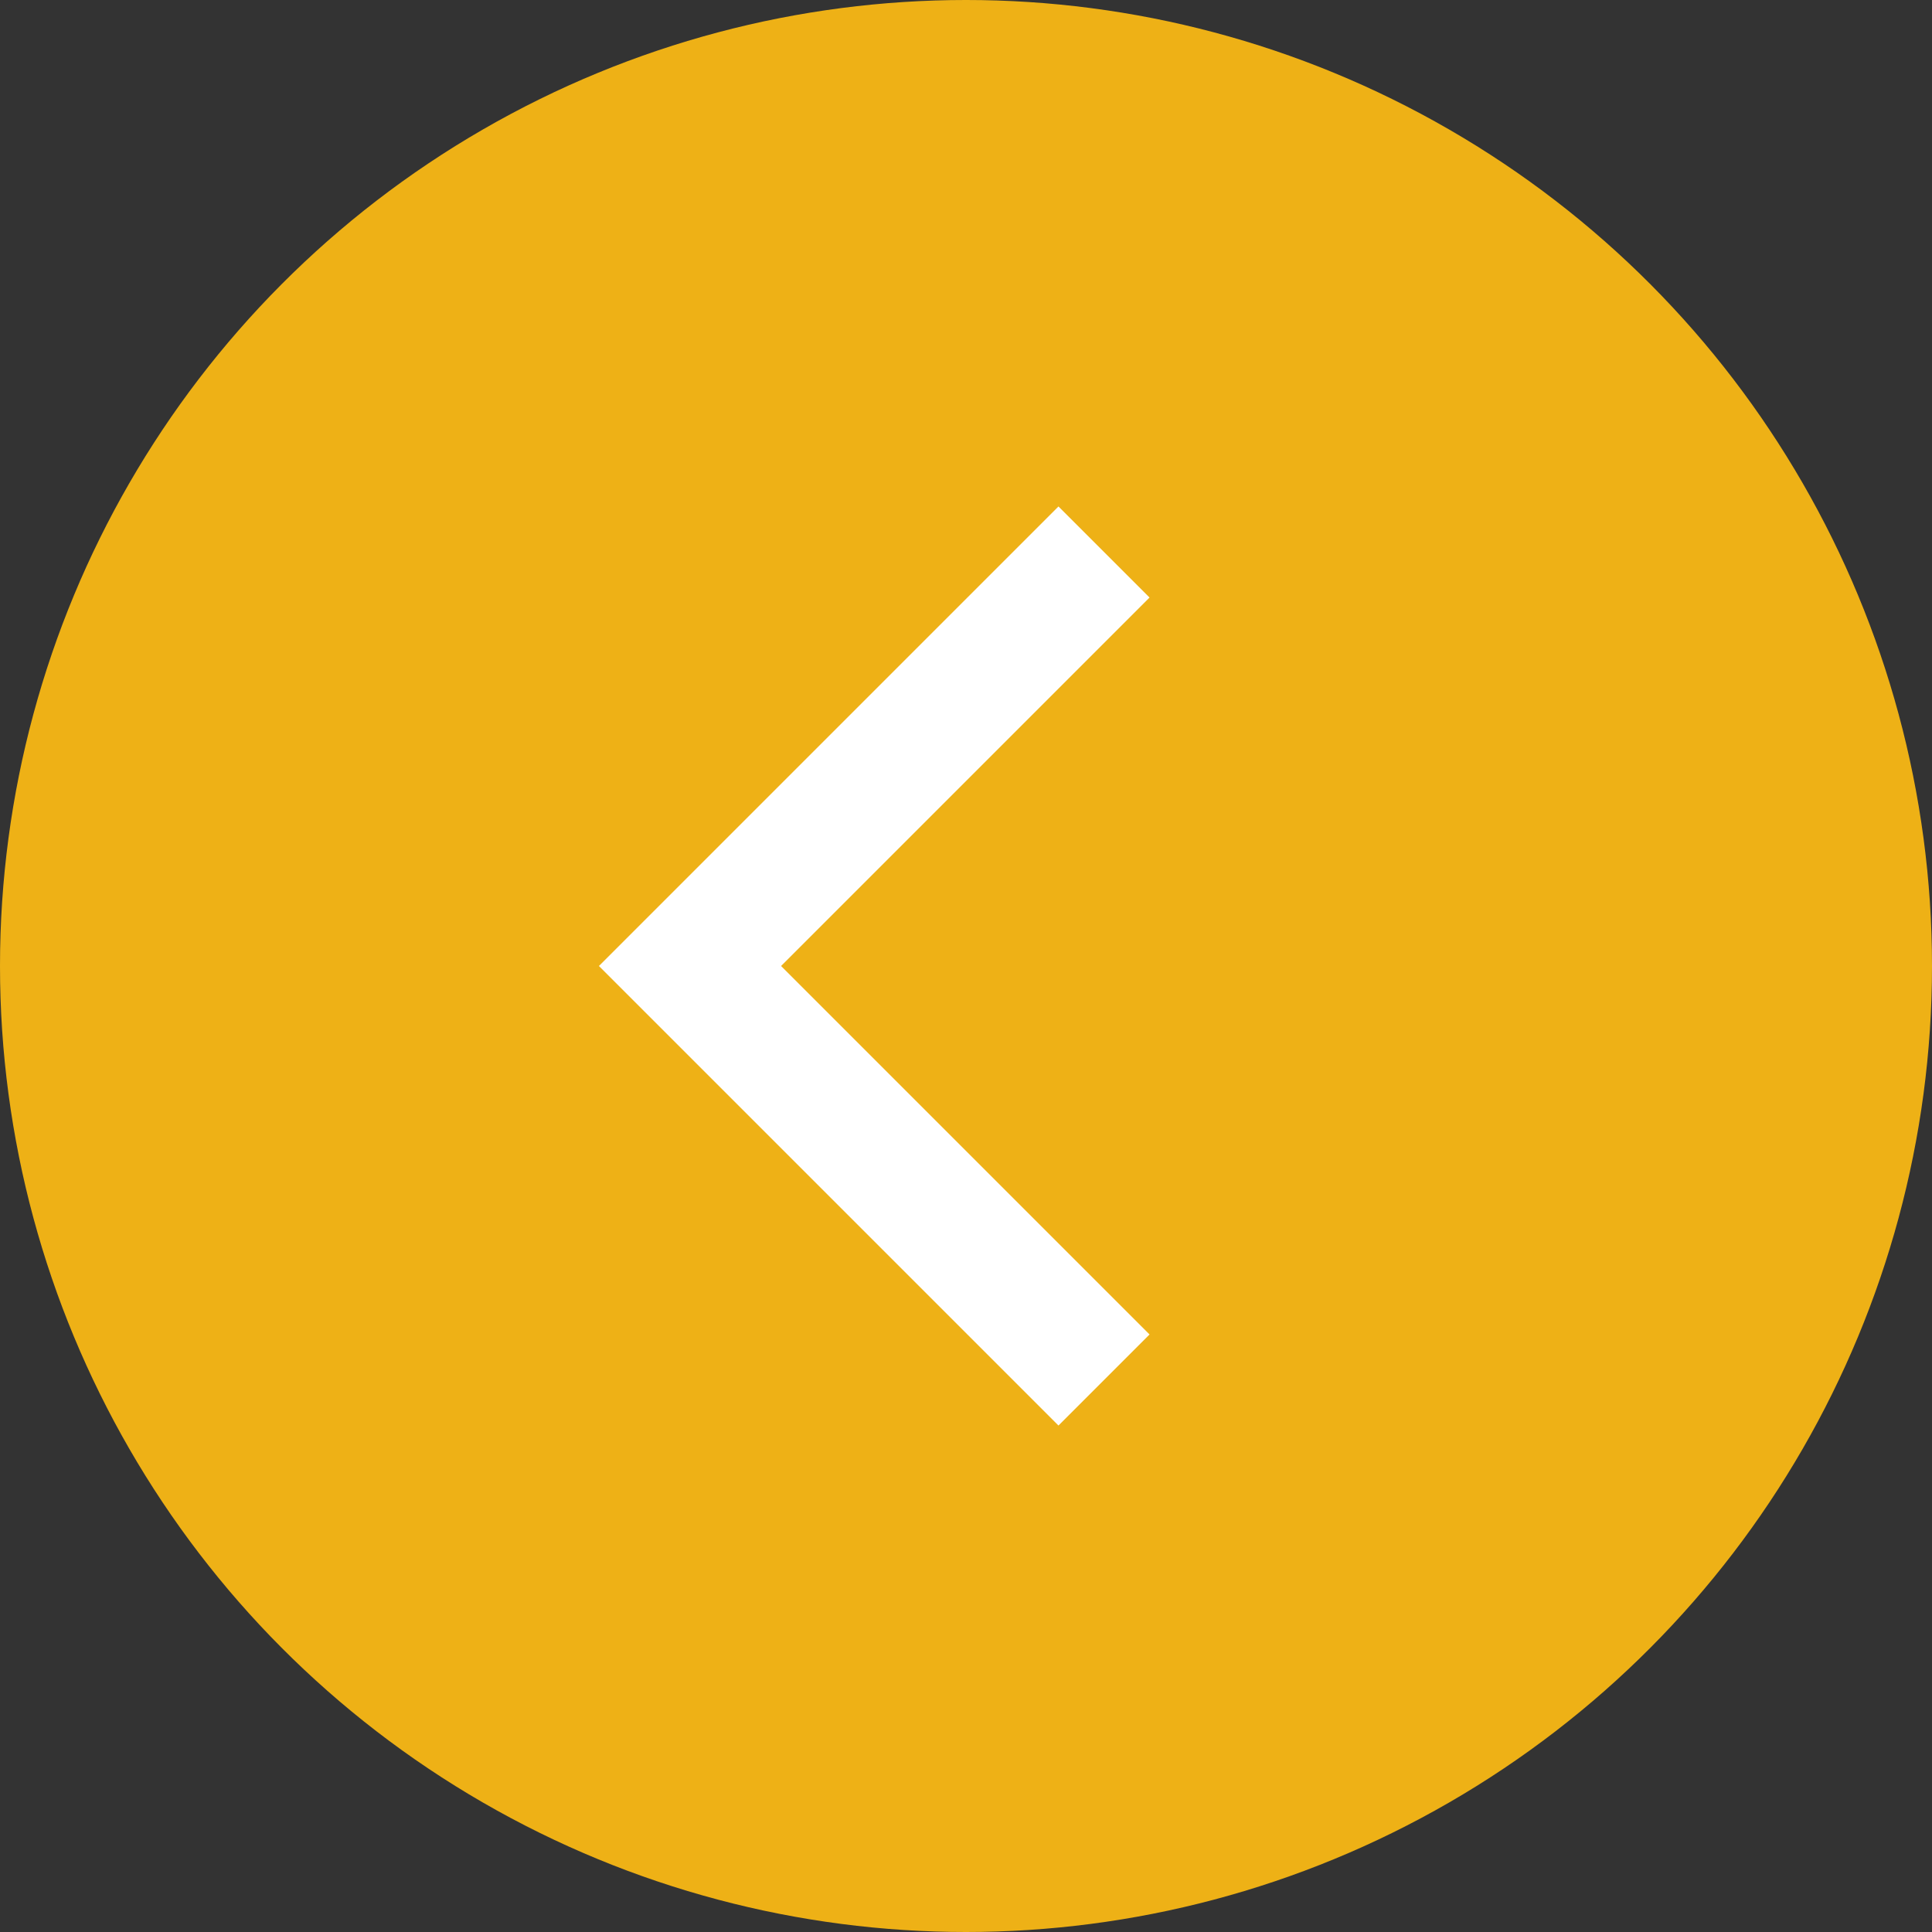
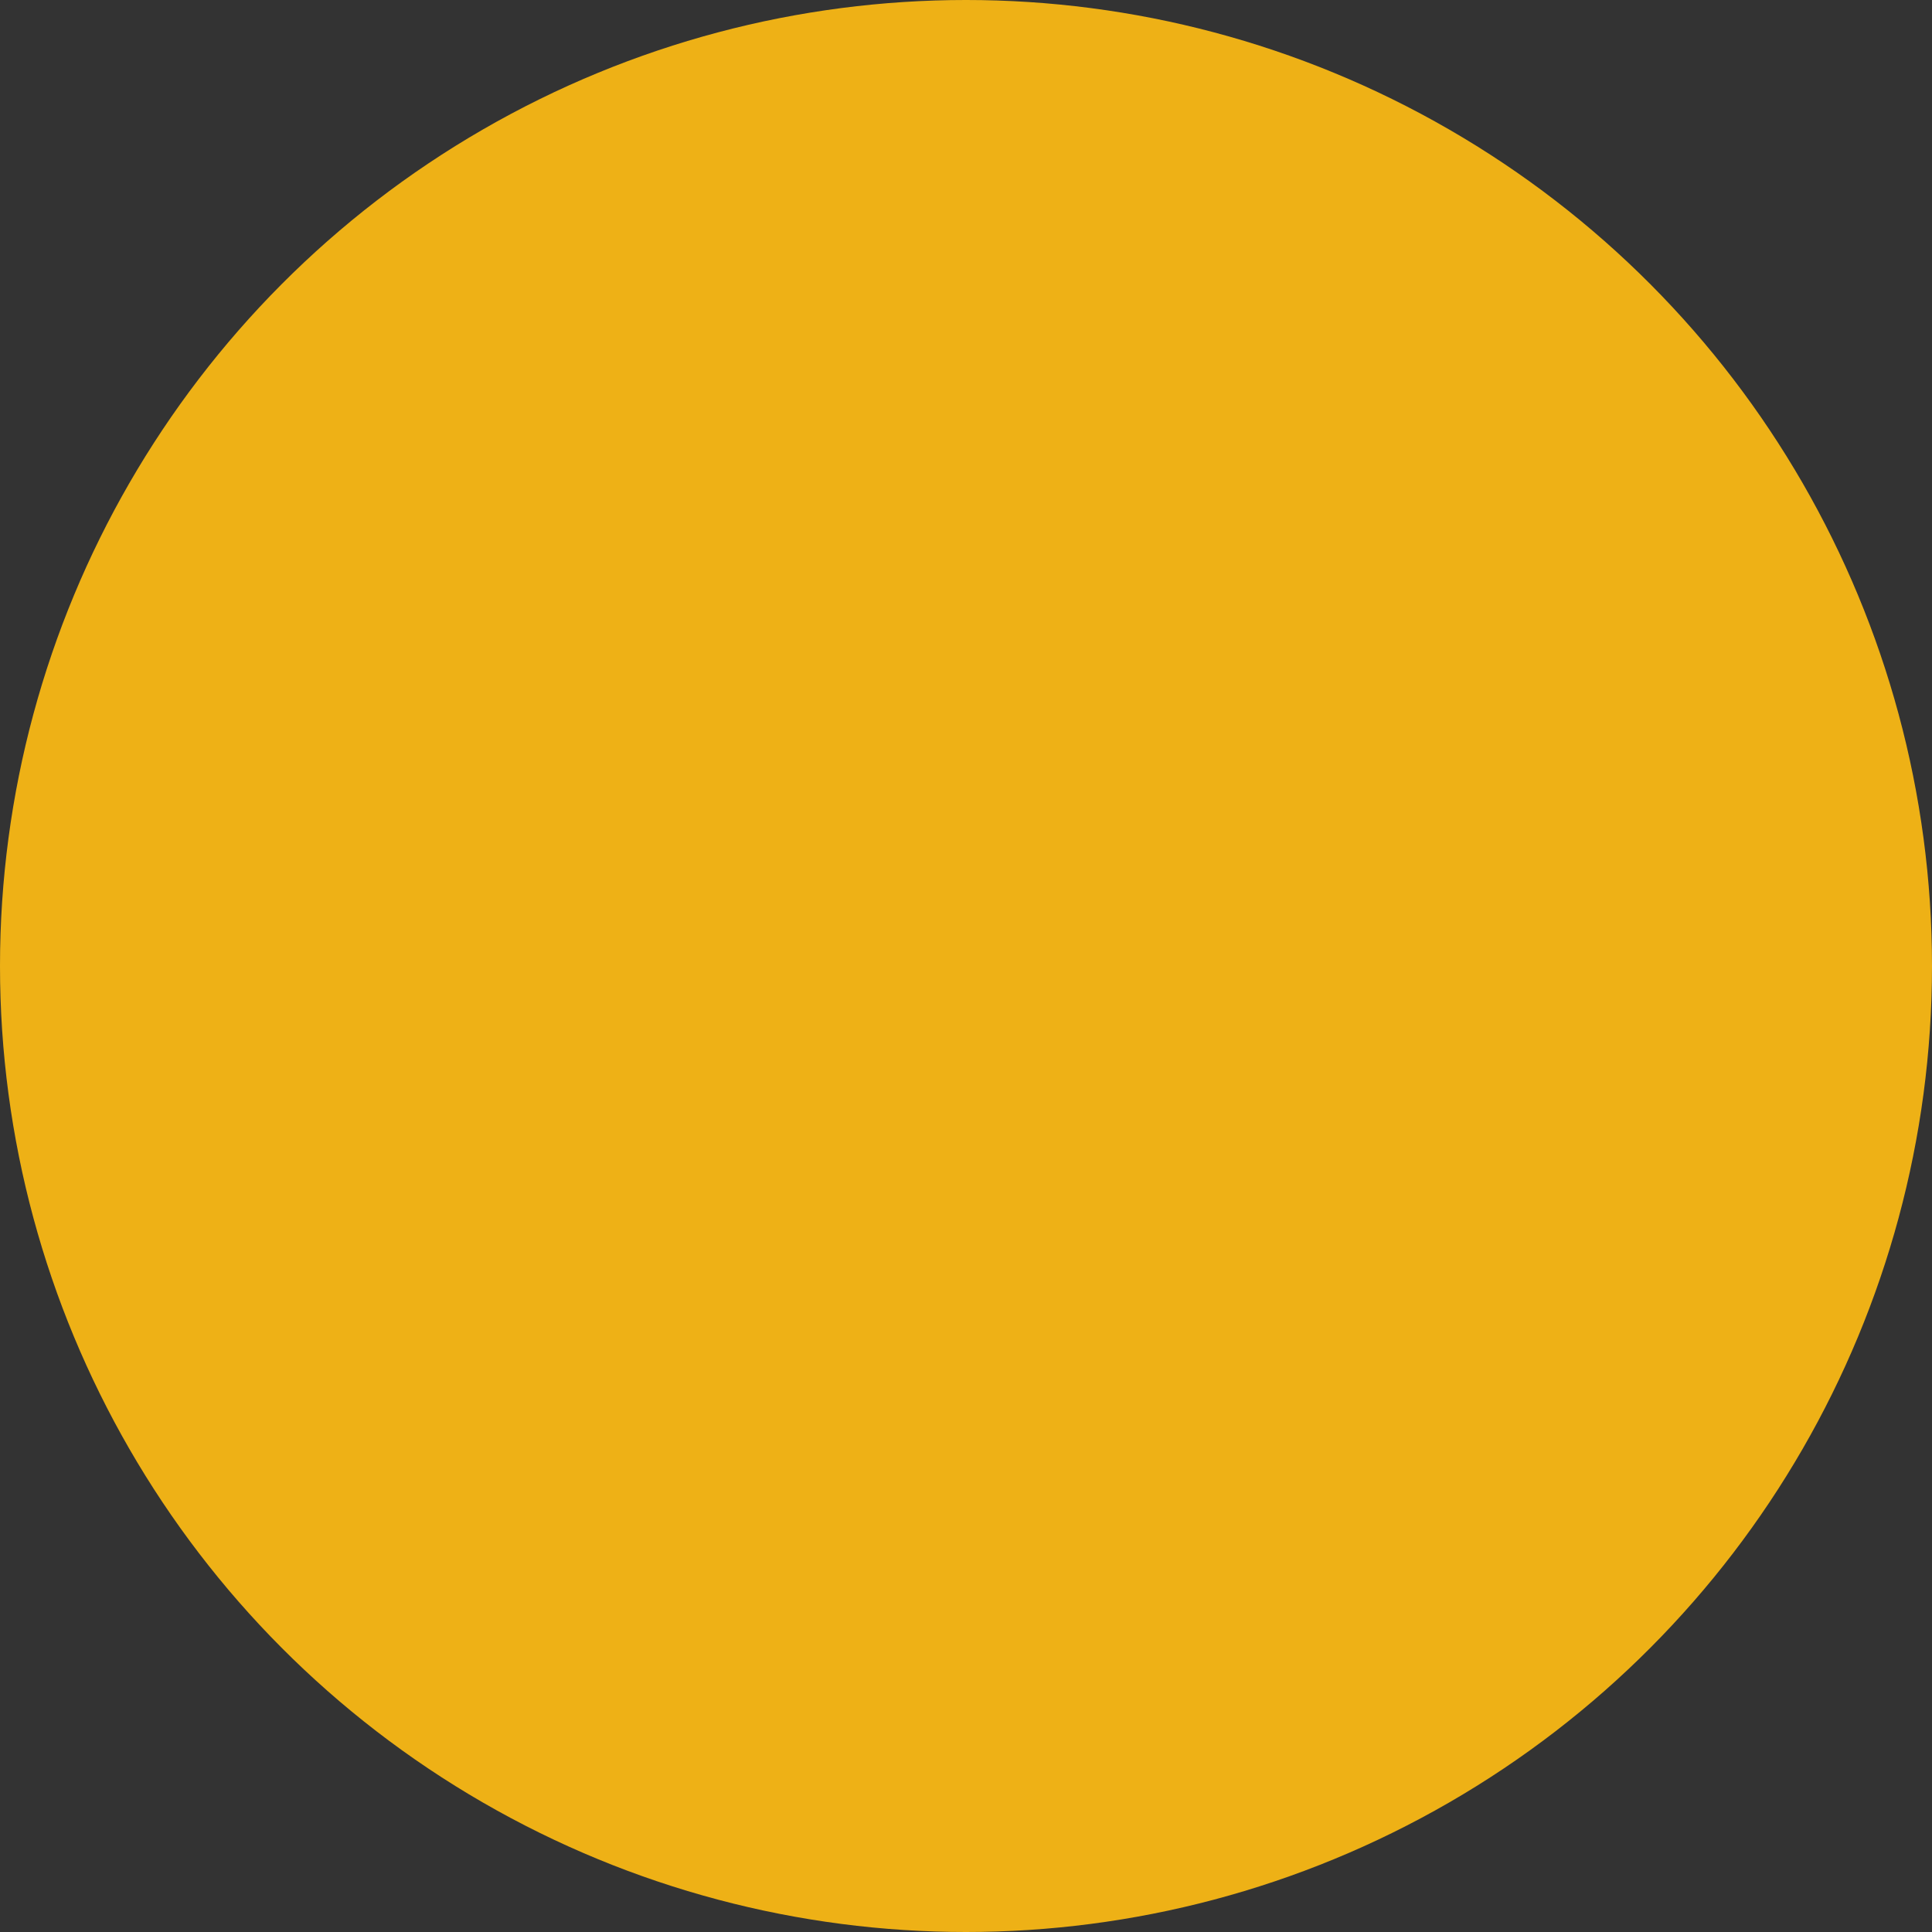
<svg xmlns="http://www.w3.org/2000/svg" width="21" height="21" viewBox="0 0 21 21" fill="none">
  <rect x="0" y="0" width="21" height="21" fill="#333333" stroke="none" />
  <circle cx="10.5" cy="10.5" r="10.5" fill="#eeb116" />
-   <path d="M12 15L7.5 10.5L12 6" stroke="white" stroke-width="1.4" />
</svg>